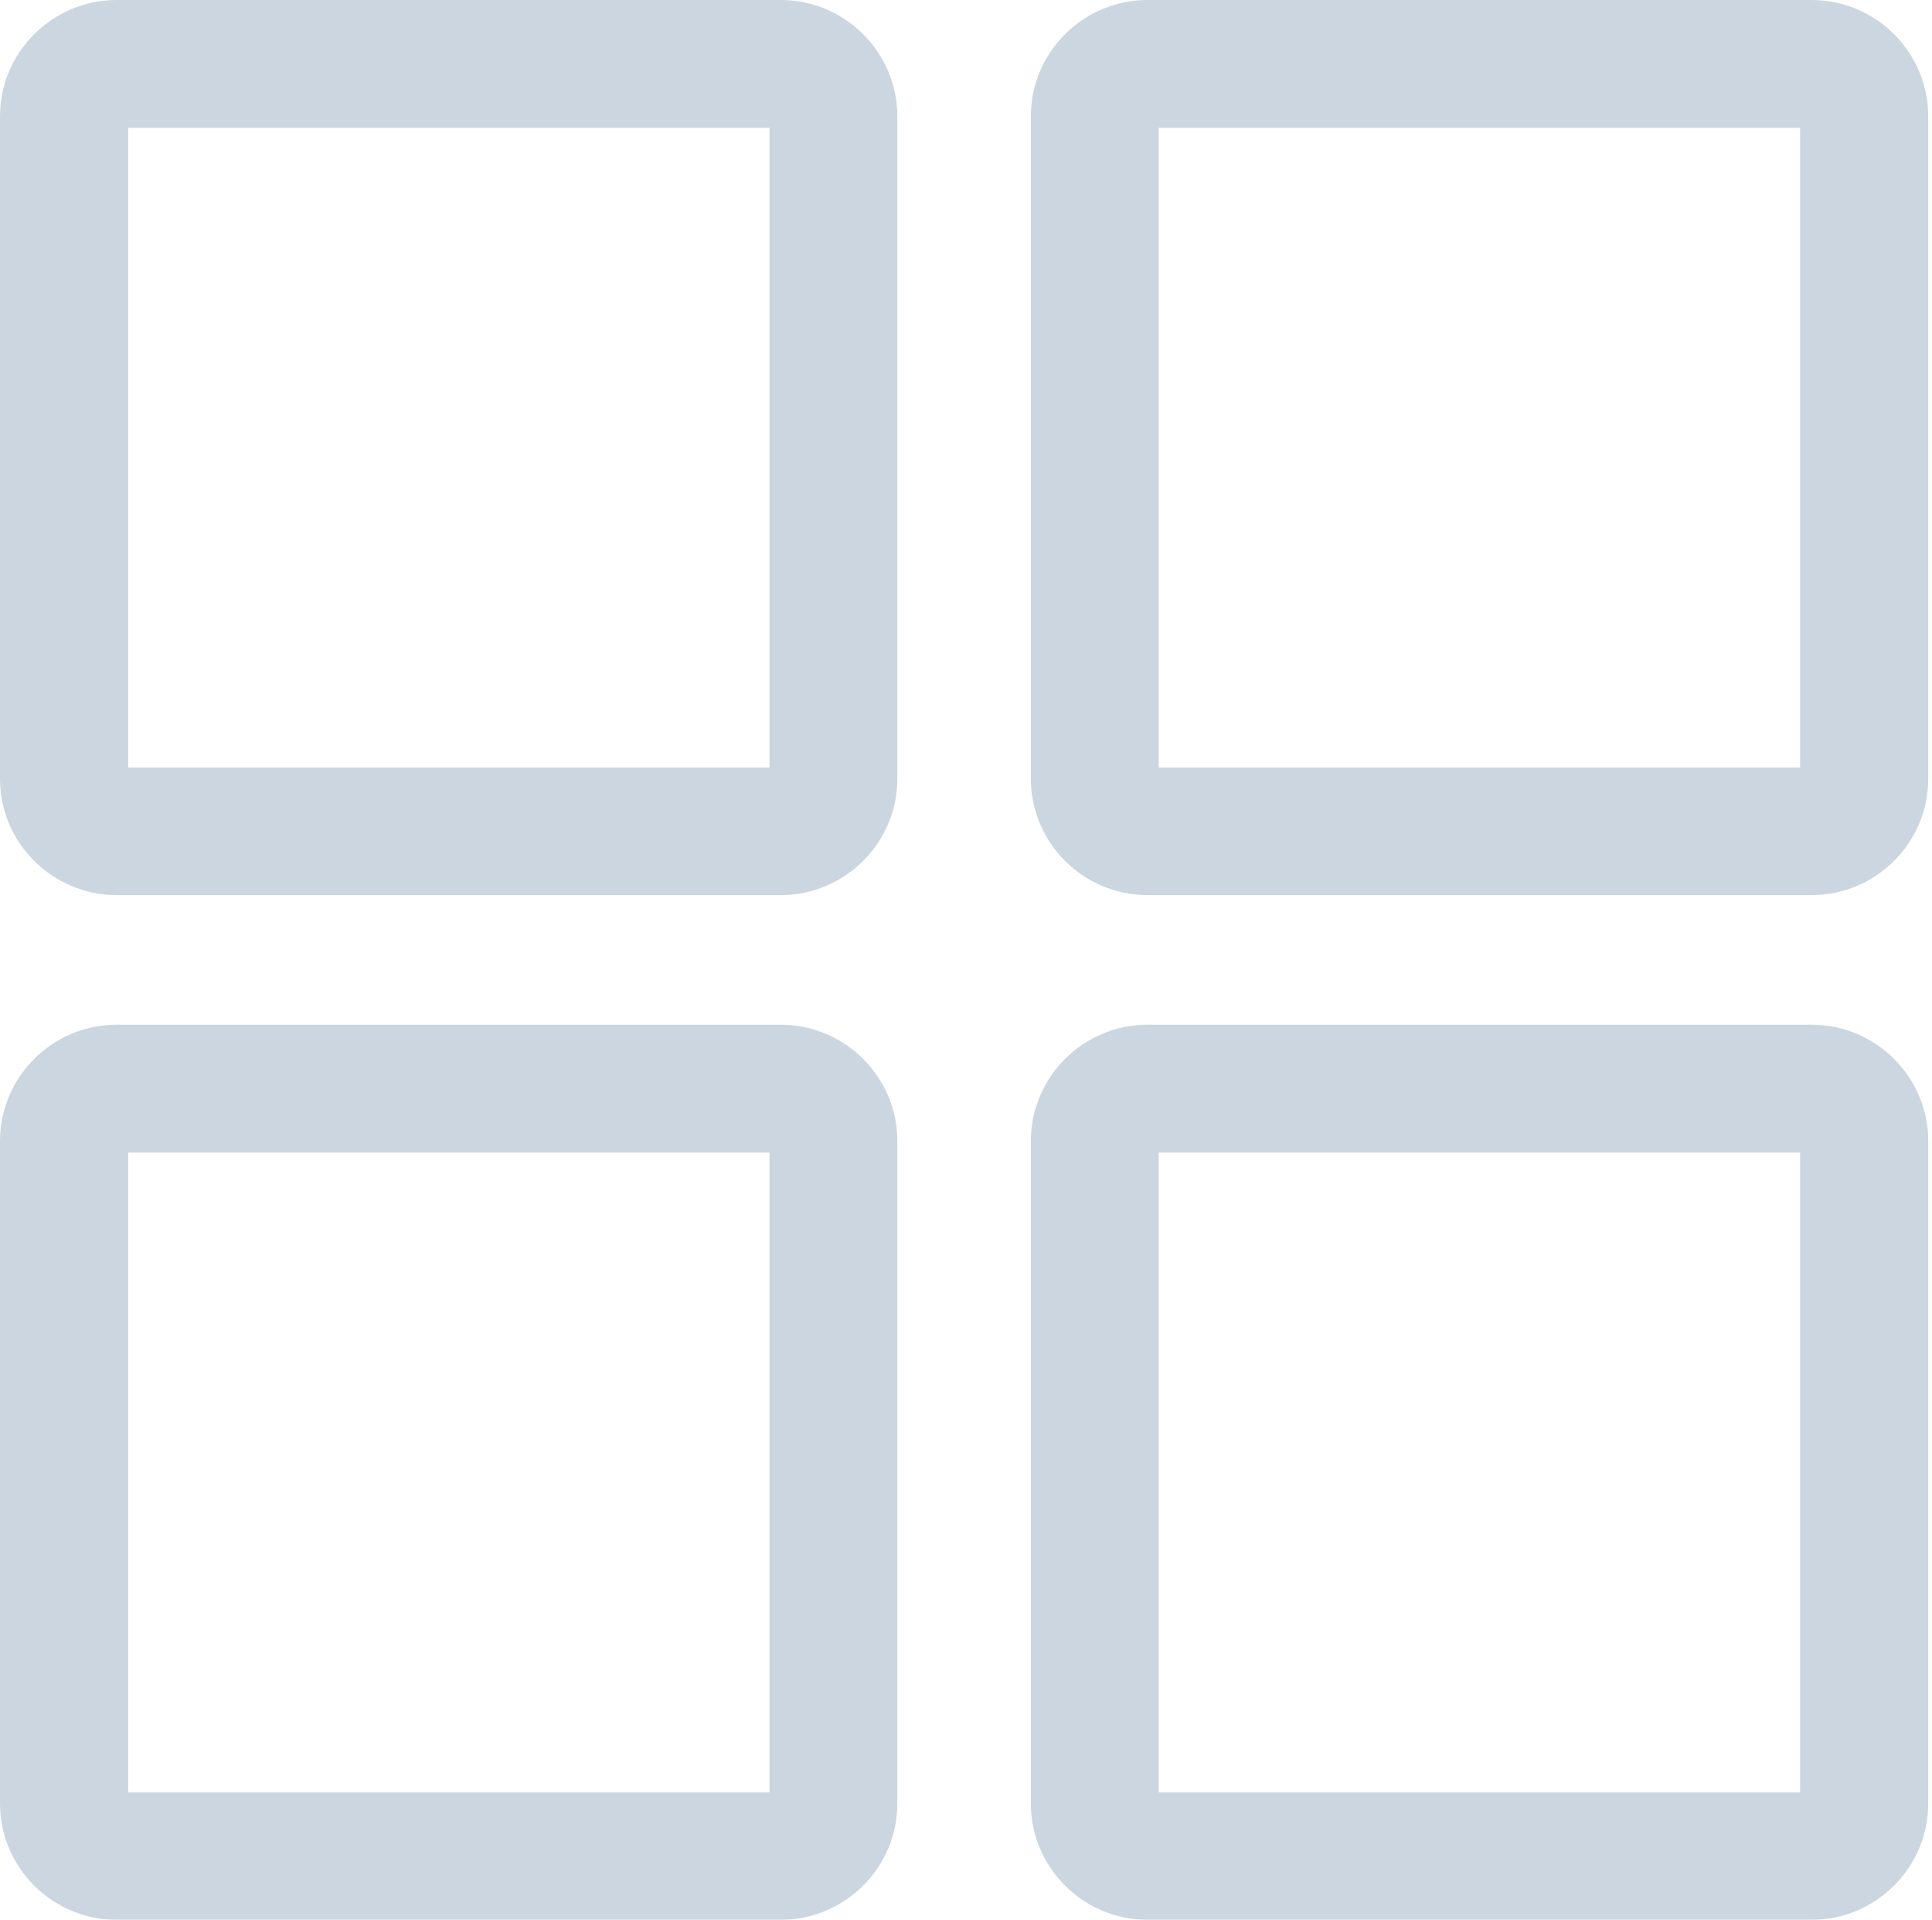
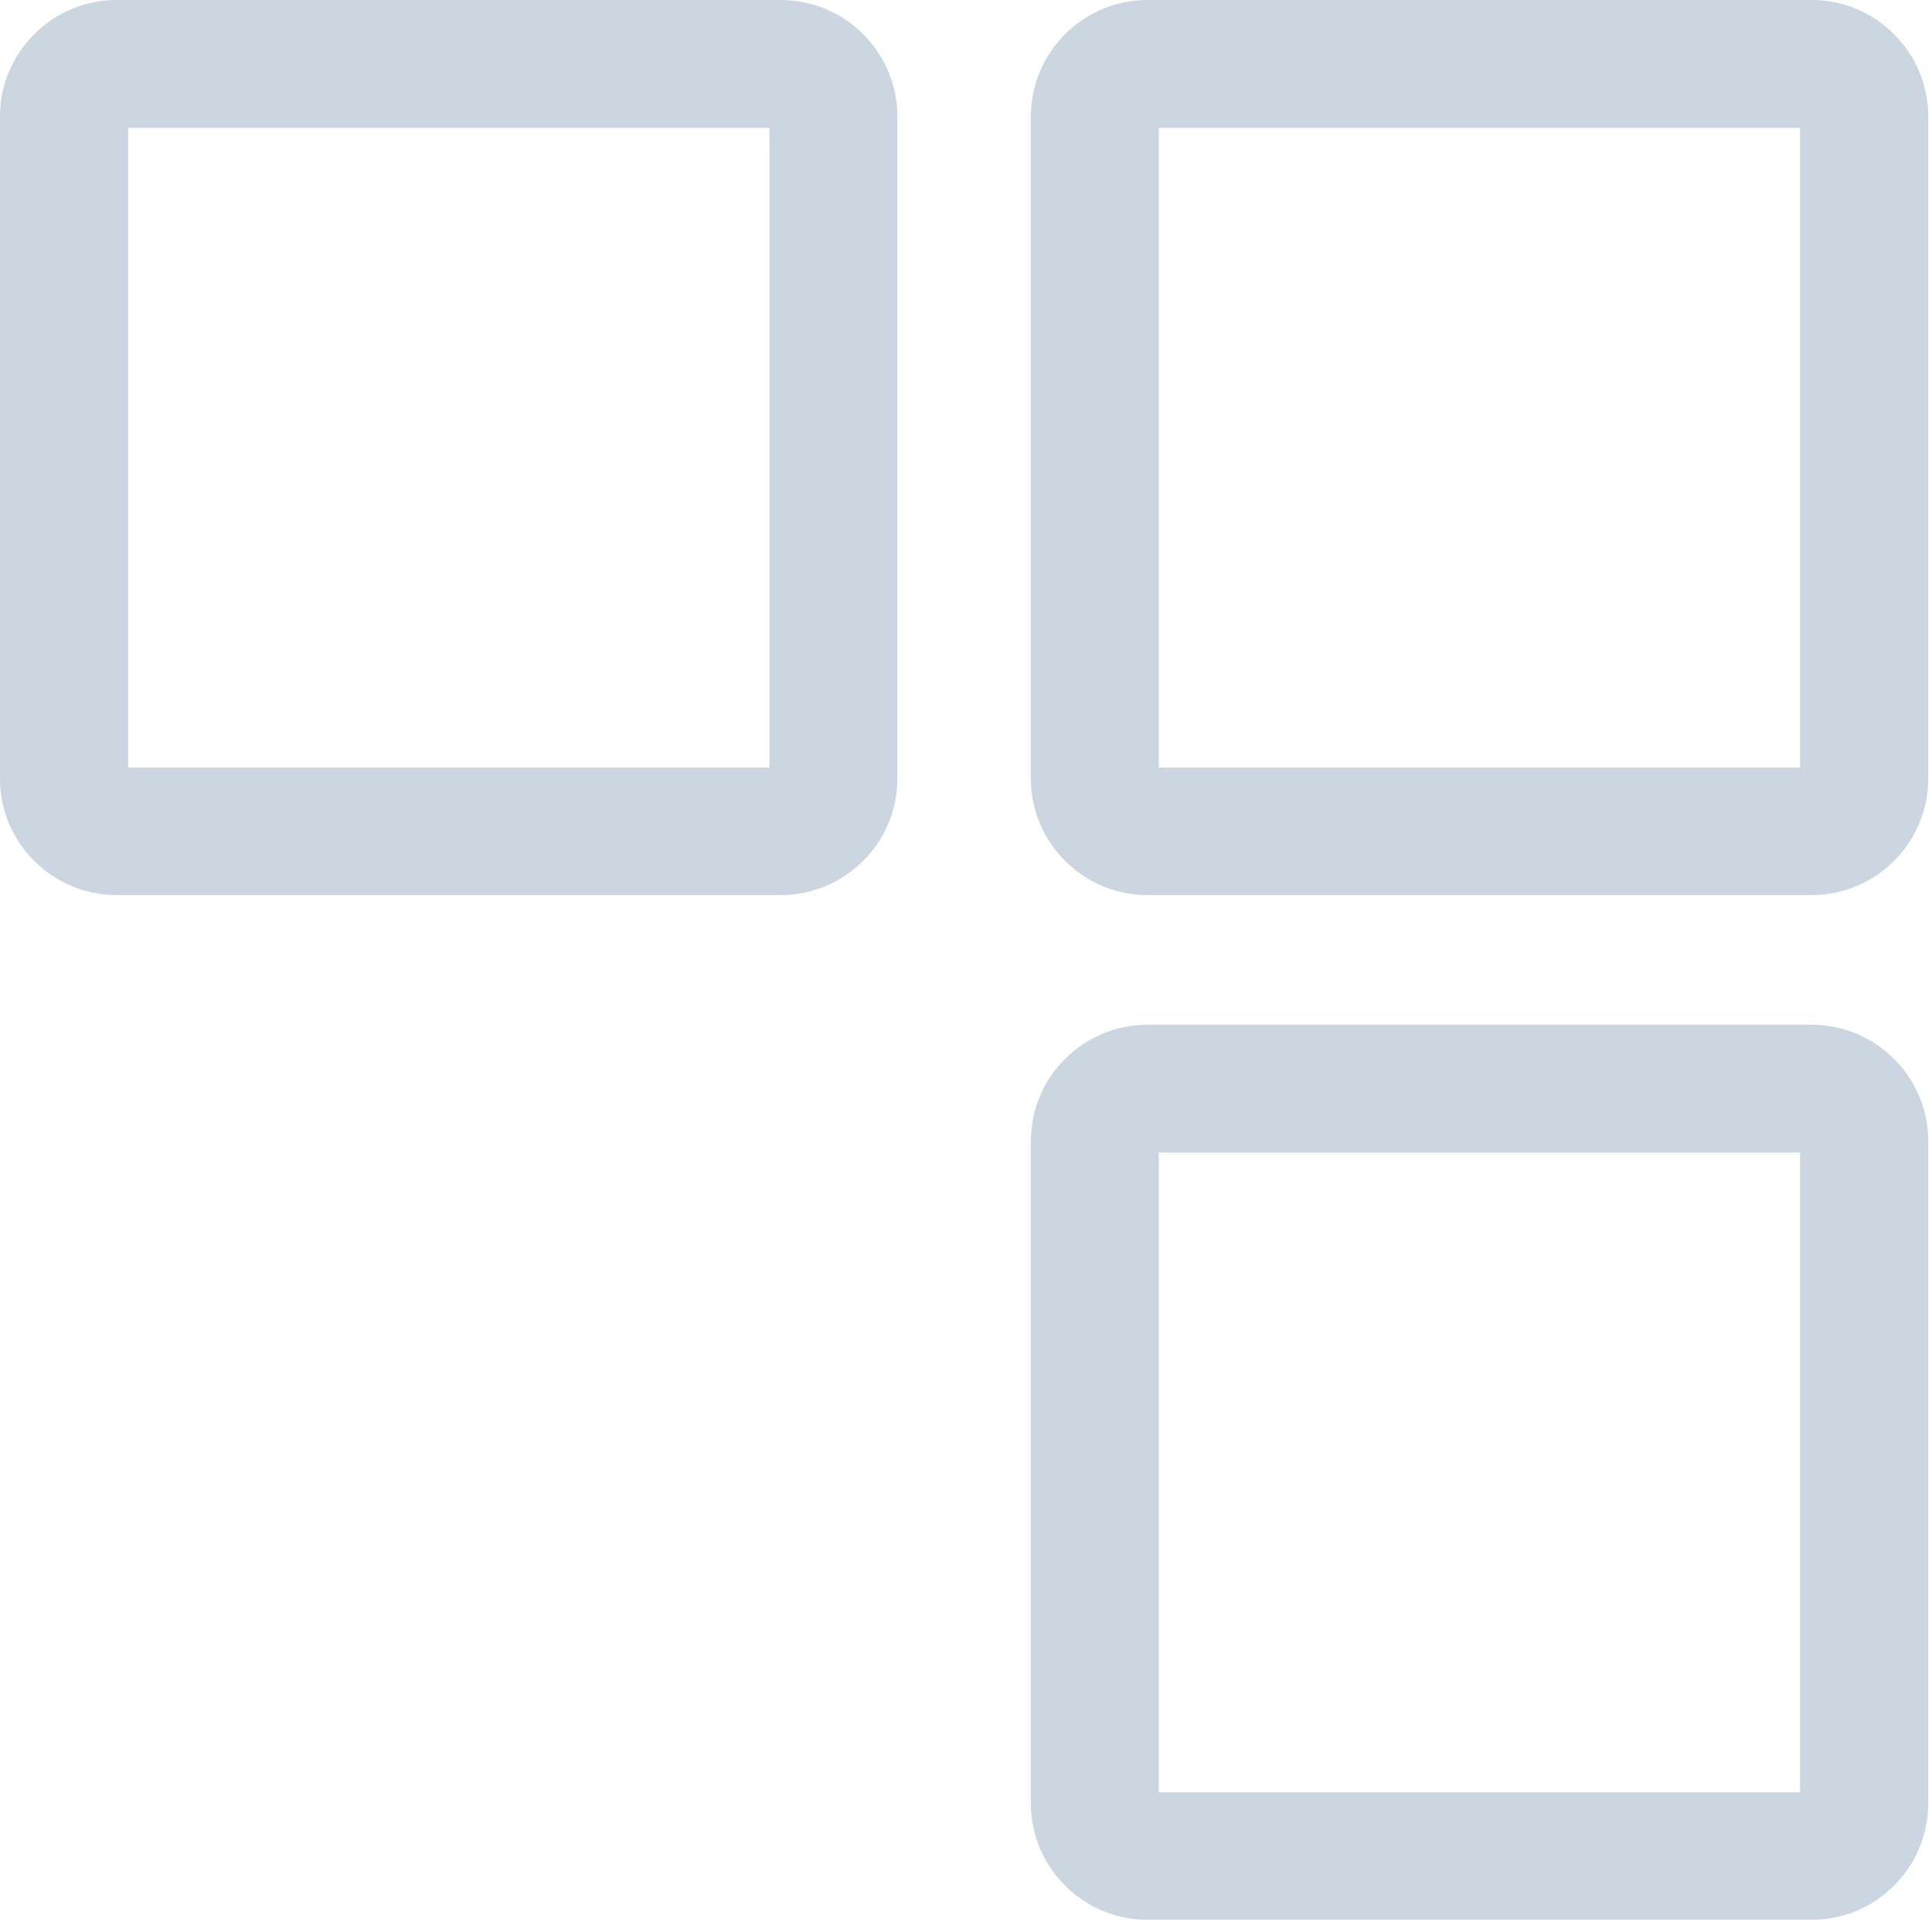
<svg xmlns="http://www.w3.org/2000/svg" width="154" height="153" viewBox="0 0 154 153" fill="none">
  <g id="Icon" opacity="0.2">
    <path id="Vector" fill-rule="evenodd" clip-rule="evenodd" d="M62.24 0H9.288C4.181 0 0 4.17 0 9.263V62.072C0 67.165 4.181 71.335 9.288 71.335H62.24C67.347 71.335 71.528 67.165 71.528 62.072V9.263C71.528 4.17 67.347 0 62.24 0ZM61.337 61.172H10.215V10.187H61.337V61.172Z" fill="#003366" />
    <path id="Vector_2" fill-rule="evenodd" clip-rule="evenodd" d="M144.411 0H91.459C86.352 0 82.171 4.17 82.171 9.263V62.072C82.171 67.165 86.352 71.335 91.459 71.335H144.411C149.518 71.335 153.699 67.165 153.699 62.072V9.263C153.699 4.17 149.518 0 144.411 0ZM143.484 61.172H92.362V10.187H143.484V61.172Z" fill="#003366" />
-     <path id="Vector_3" fill-rule="evenodd" clip-rule="evenodd" d="M62.24 81.665H9.288C4.181 81.665 0 85.835 0 90.928V143.737C0 148.83 4.181 153 9.288 153H62.24C67.347 153 71.528 148.83 71.528 143.737V90.928C71.528 85.835 67.347 81.665 62.24 81.665ZM61.337 142.836H10.215V91.852H61.337V142.836Z" fill="#003366" />
    <path id="Vector_4" fill-rule="evenodd" clip-rule="evenodd" d="M144.411 81.665H91.459C86.352 81.665 82.171 85.835 82.171 90.928V143.737C82.171 148.83 86.352 153 91.459 153H144.411C149.518 153 153.699 148.83 153.699 143.737V90.928C153.699 85.835 149.518 81.665 144.411 81.665ZM143.484 142.836H92.362V91.852H143.484V142.836Z" fill="#003366" />
  </g>
</svg>